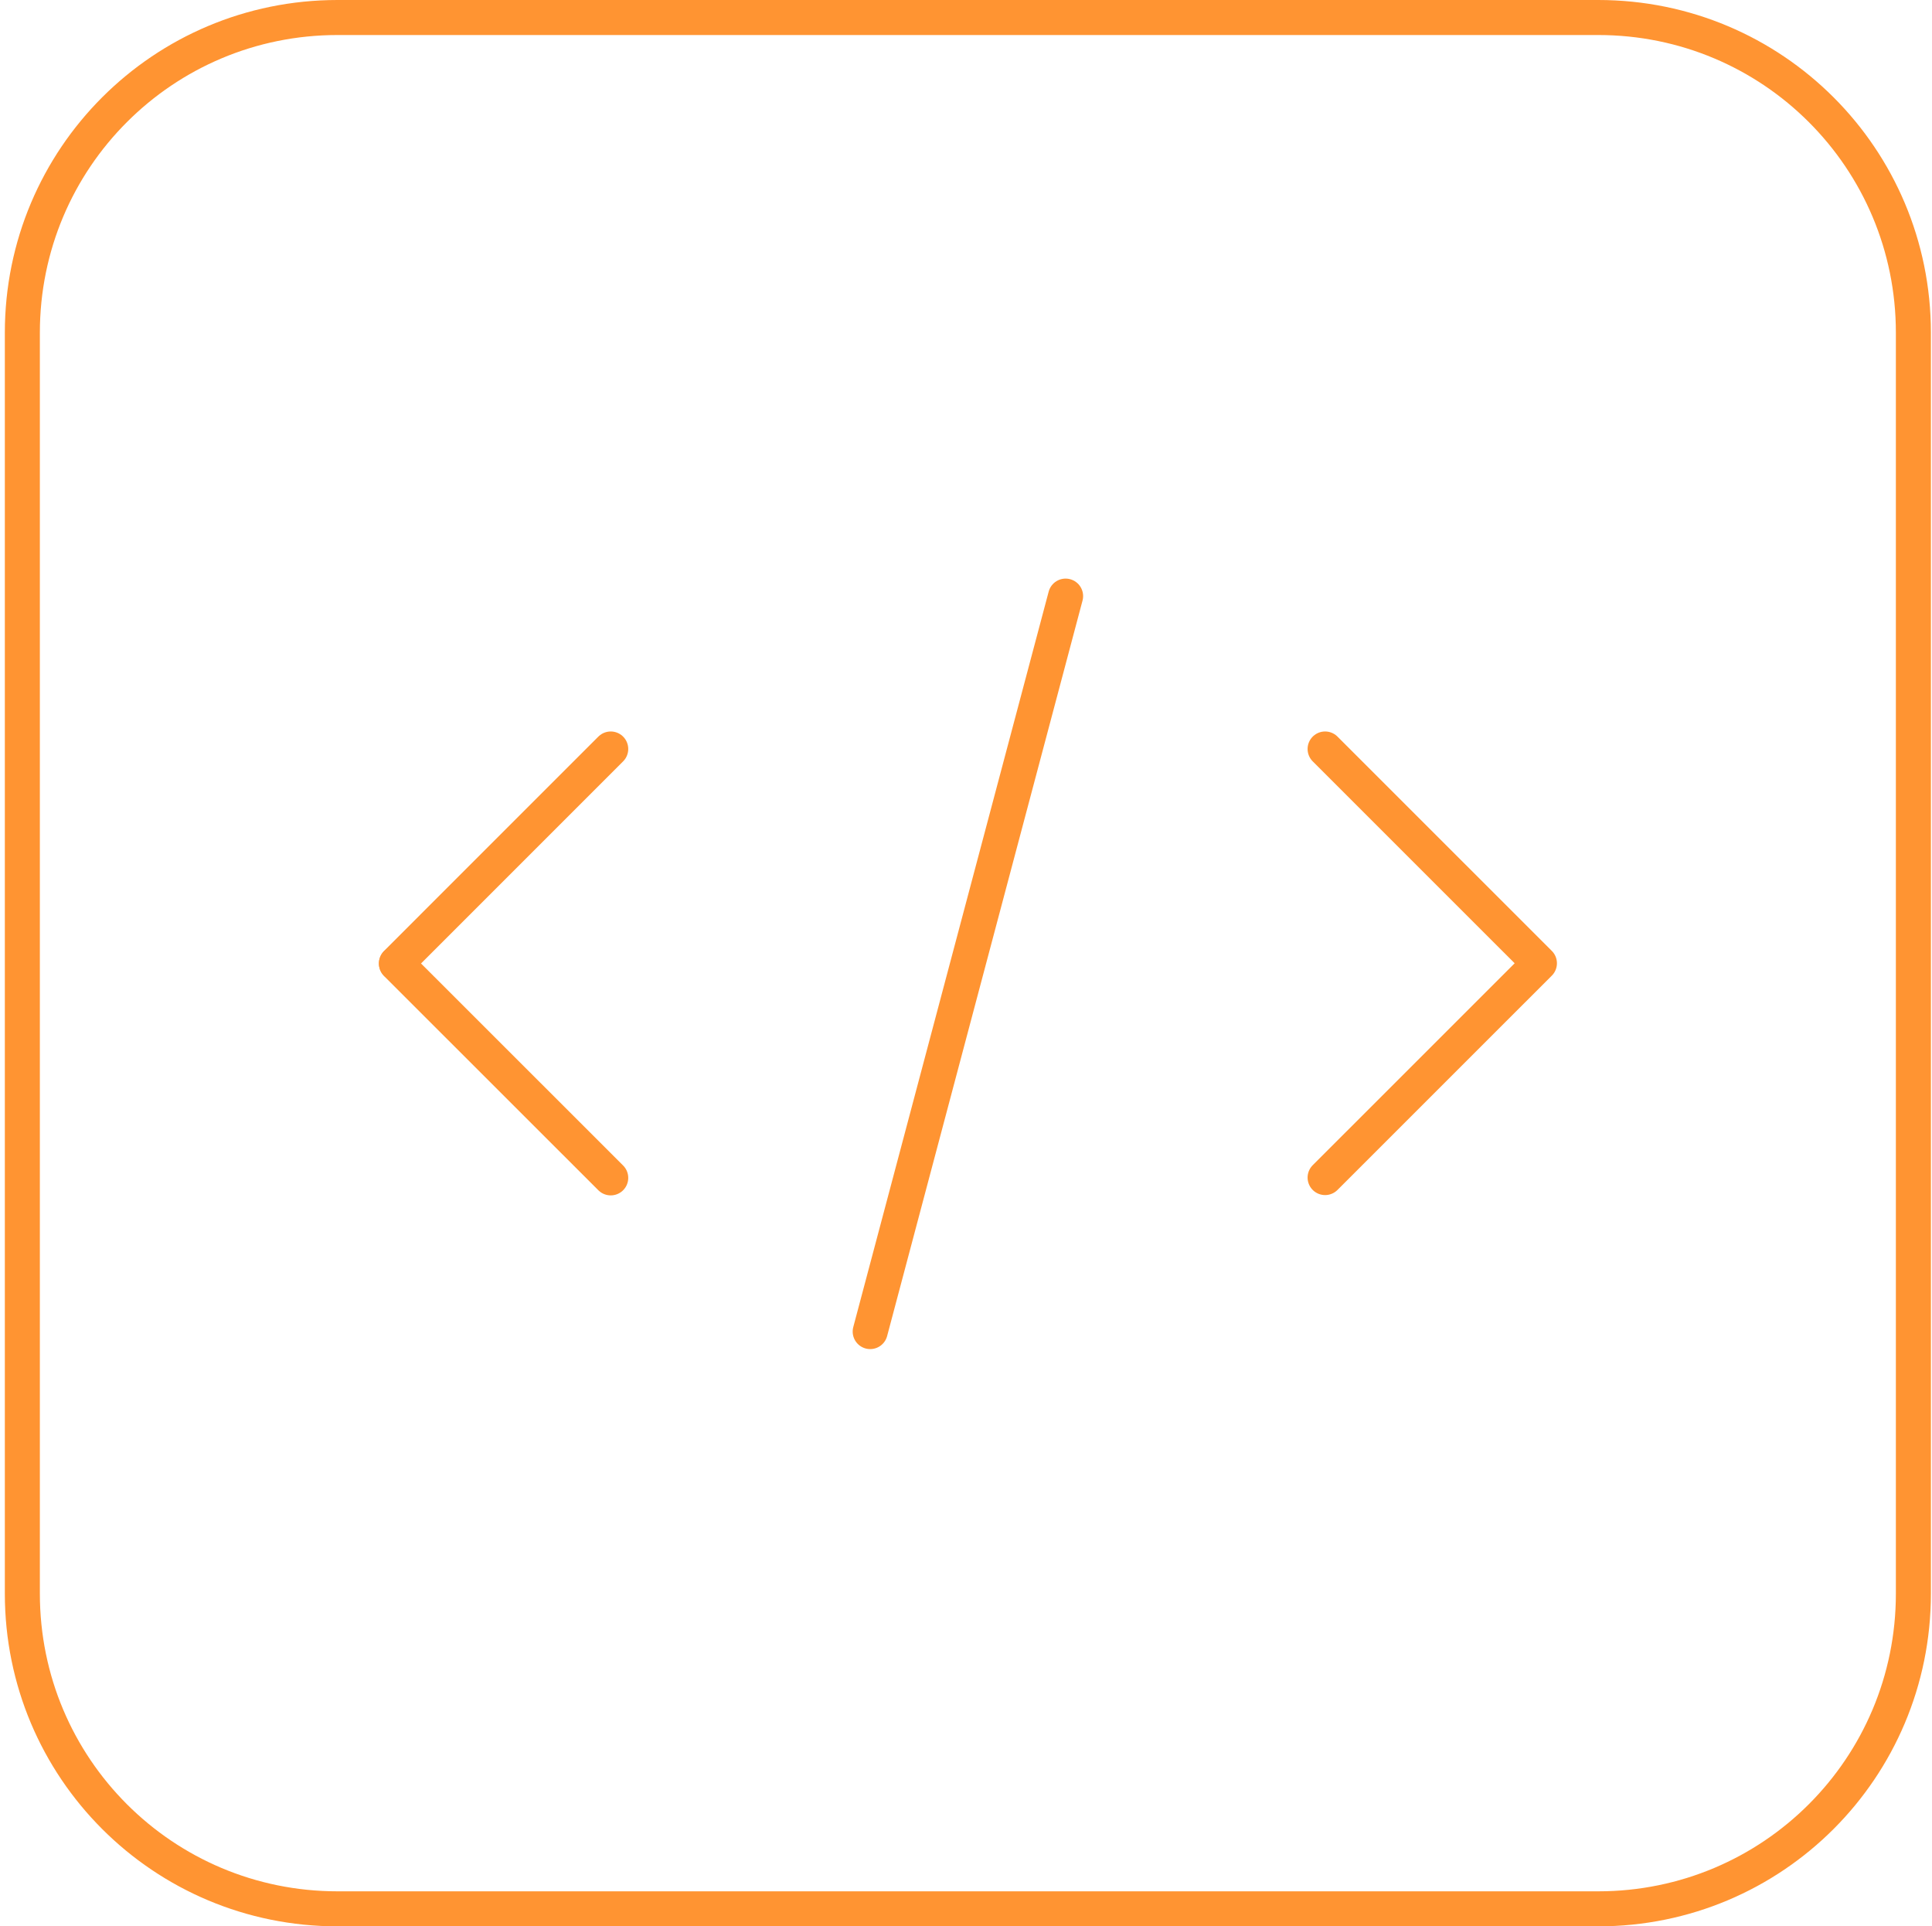
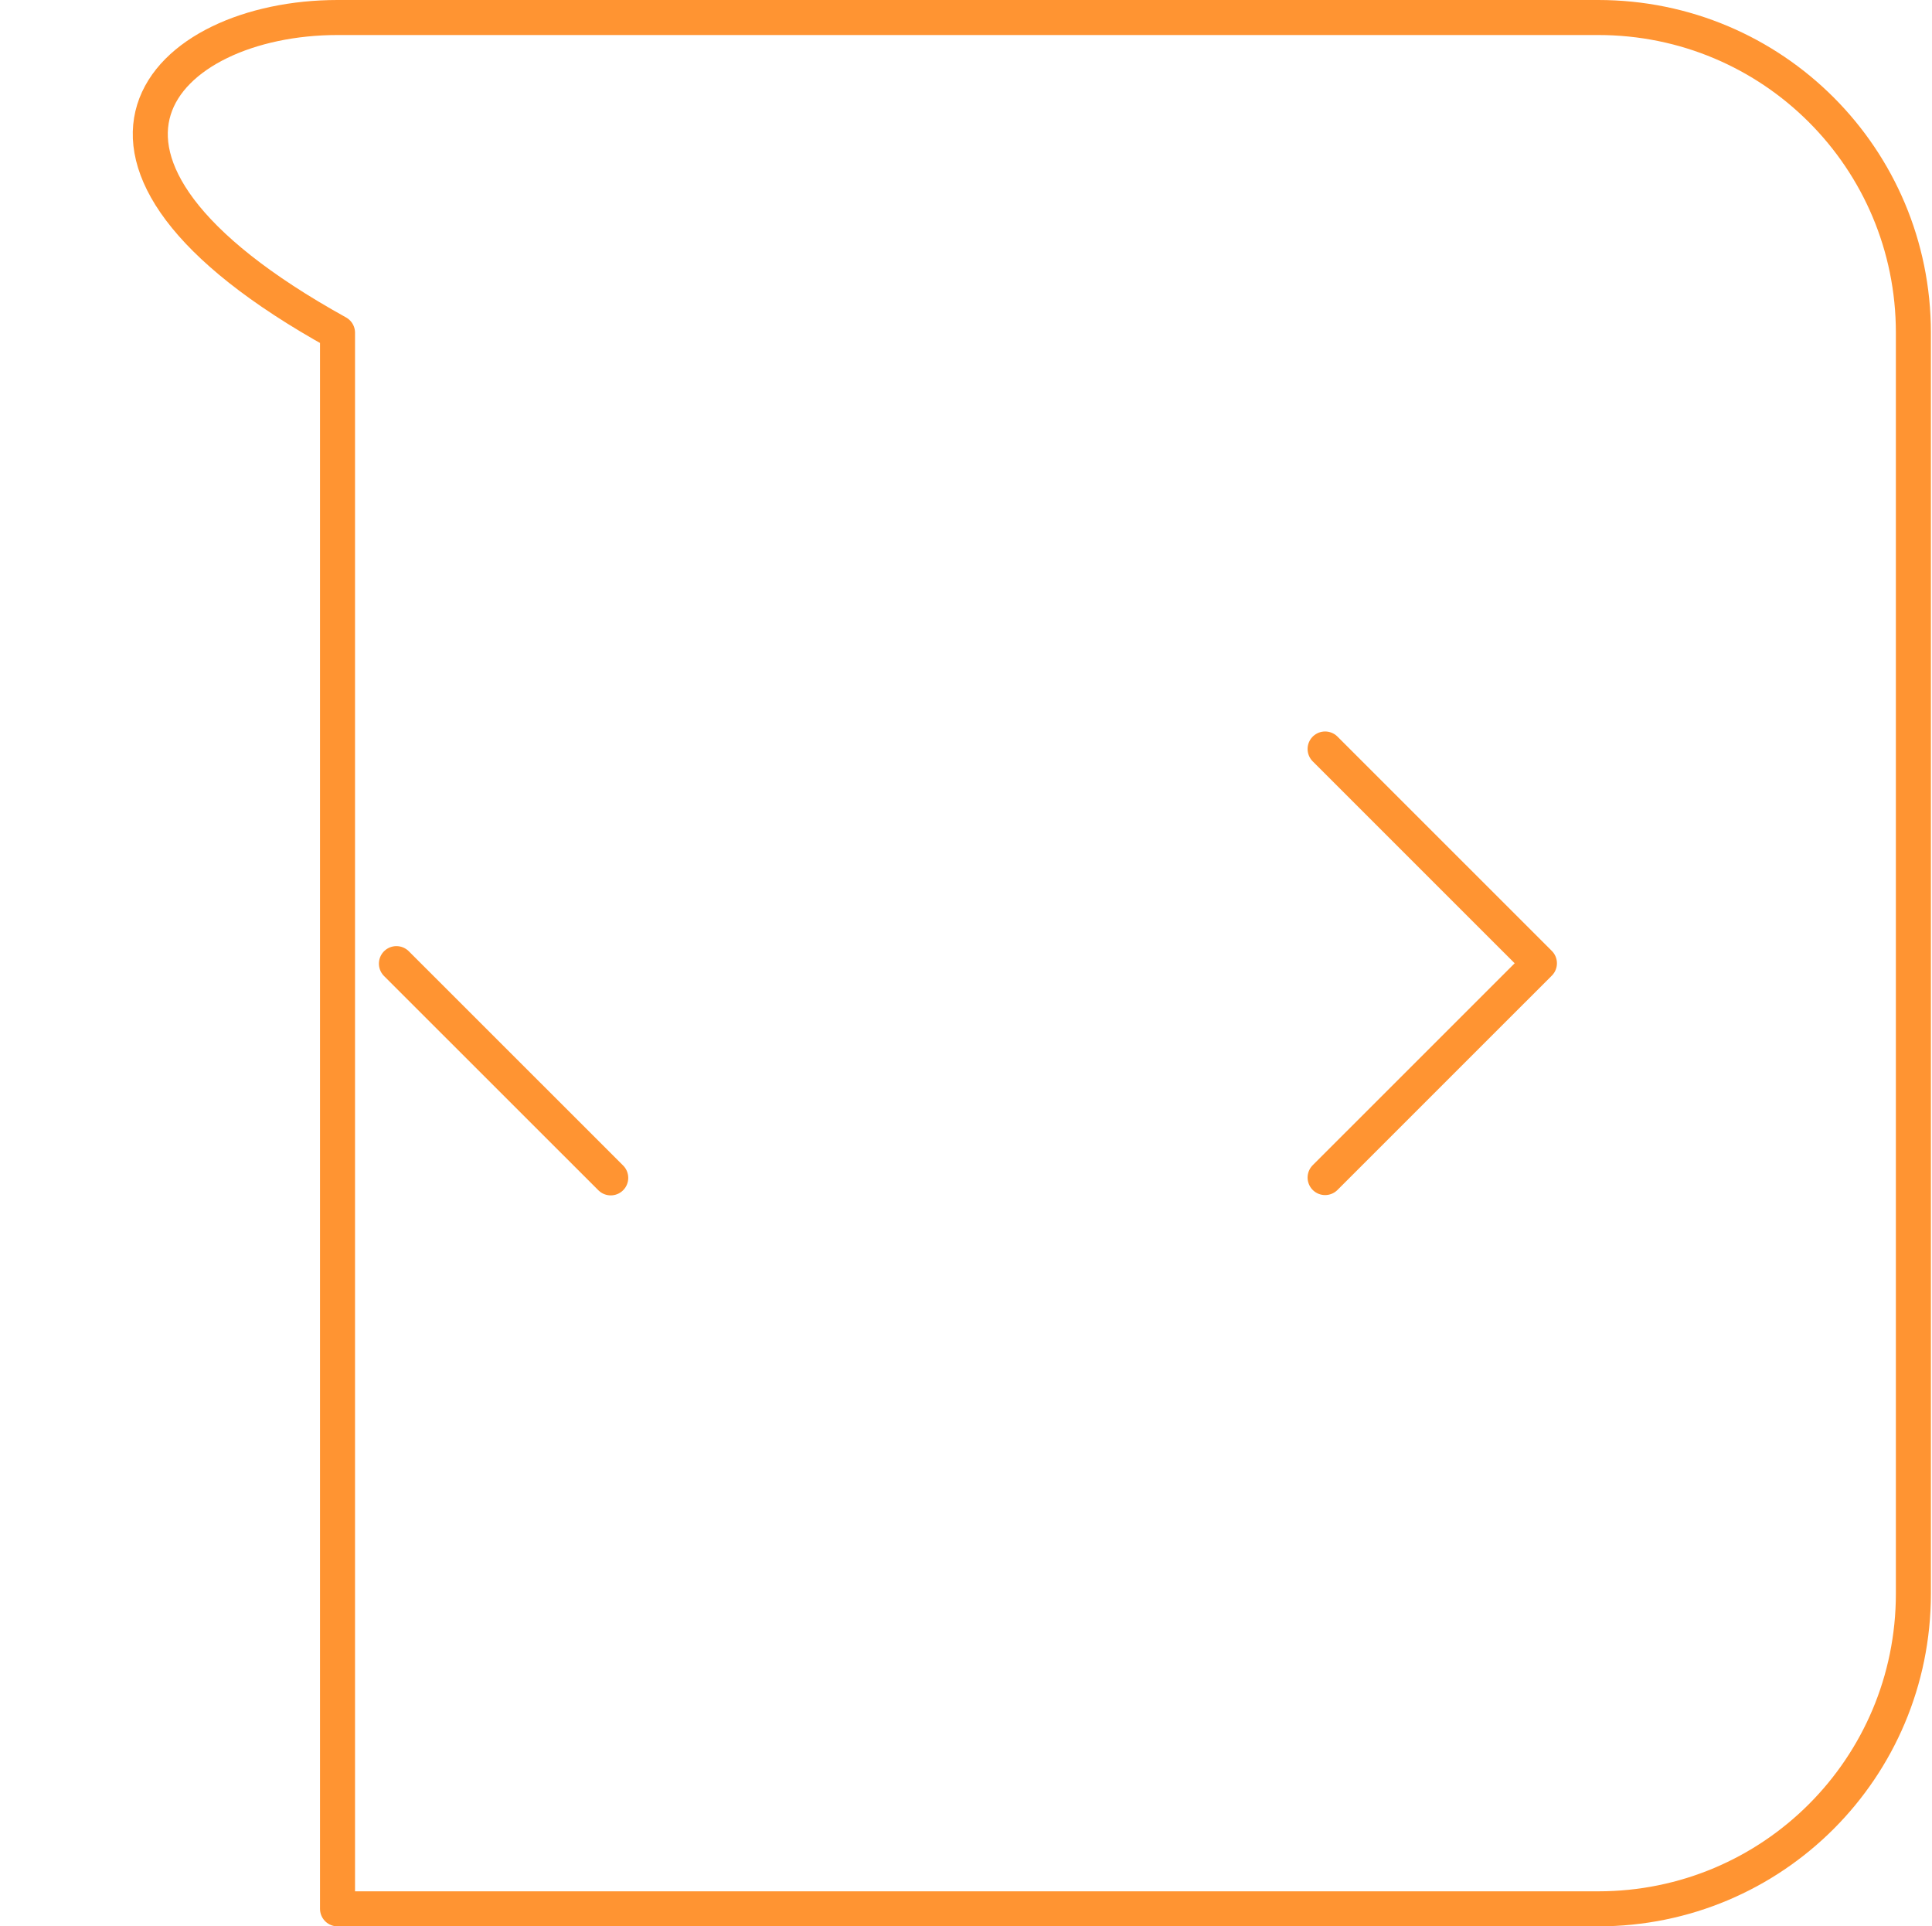
<svg xmlns="http://www.w3.org/2000/svg" width="331" height="330" viewBox="0 0 331 330" fill="none">
  <path d="M67.916 165.079L104.634 201.78" stroke="#FF9432" stroke-width="6" stroke-miterlimit="10" stroke-linecap="round" stroke-linejoin="round" />
-   <path d="M104.634 128.308L67.916 165.026" stroke="#FF9432" stroke-width="6" stroke-miterlimit="10" stroke-linecap="round" stroke-linejoin="round" />
  <path d="M227.023 201.728L263.742 165.018L227.023 128.308" stroke="#FF9432" stroke-width="6" stroke-miterlimit="10" stroke-linecap="round" stroke-linejoin="round" />
-   <path d="M182.564 102.118L149.086 228.111" stroke="#FF9432" stroke-width="6" stroke-miterlimit="10" stroke-linecap="round" stroke-linejoin="round" />
-   <path d="M273.814 327H57.826C27.948 327 3.829 302.88 3.829 273V57C3.829 27.12 27.948 3 57.826 3H273.814C303.692 3 327.811 27.12 327.811 57V273C327.811 302.88 303.692 327 273.814 327Z" stroke="#FF9432" stroke-width="6" stroke-miterlimit="10" stroke-linecap="round" stroke-linejoin="round" />
+   <path d="M273.814 327H57.826V57C3.829 27.12 27.948 3 57.826 3H273.814C303.692 3 327.811 27.12 327.811 57V273C327.811 302.88 303.692 327 273.814 327Z" stroke="#FF9432" stroke-width="6" stroke-miterlimit="10" stroke-linecap="round" stroke-linejoin="round" />
</svg>